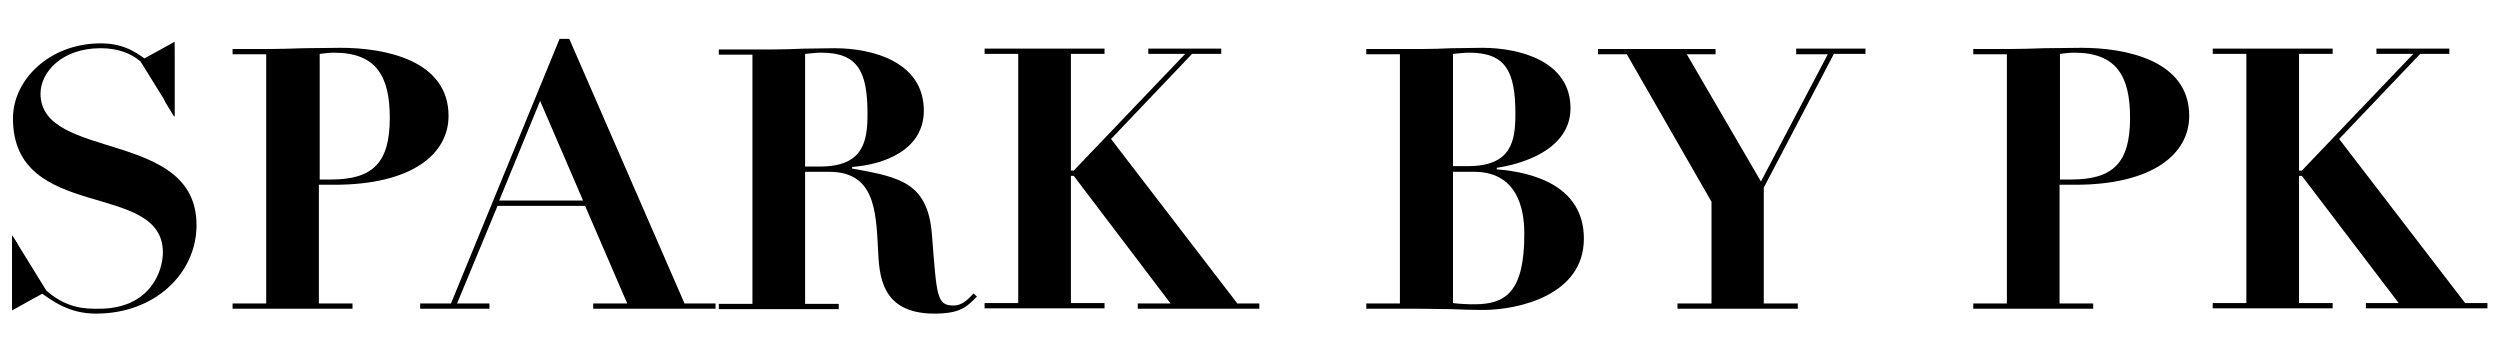
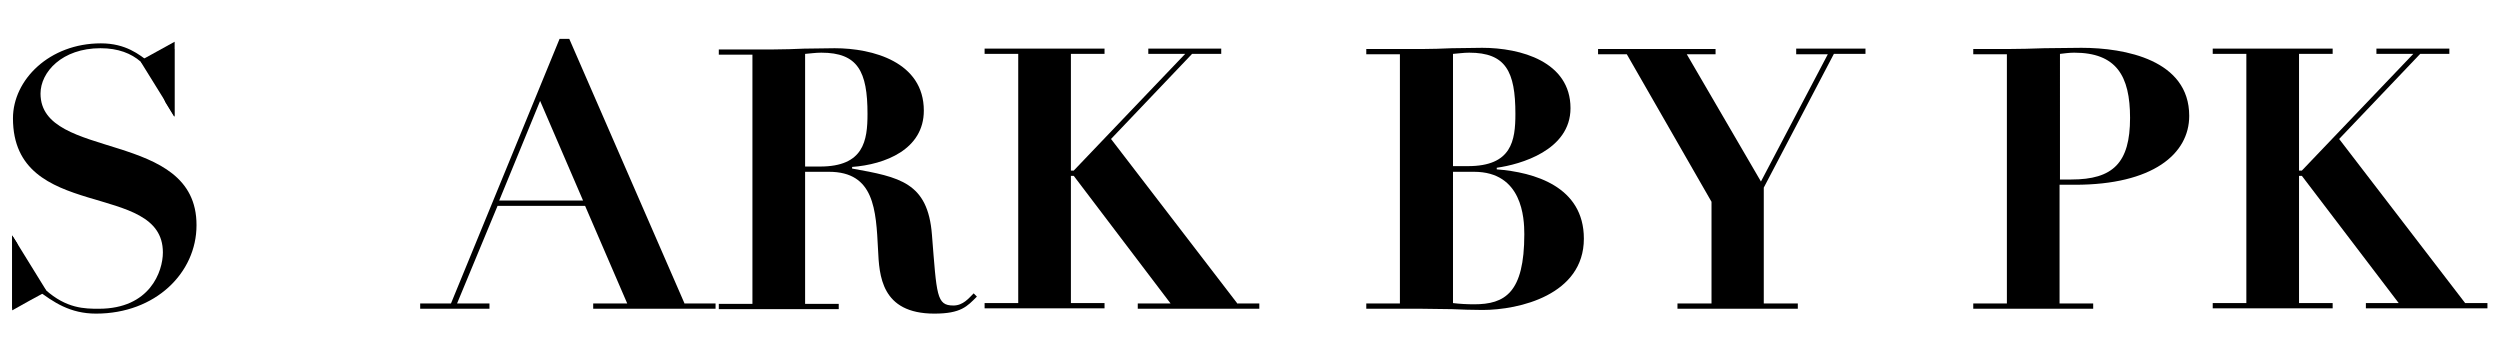
<svg xmlns="http://www.w3.org/2000/svg" xml:space="preserve" style="enable-background:new 0 0 617 87;" viewBox="0 0 617 87" y="0px" x="0px" id="Layer_1" version="1.1">
  <style type="text/css">
	.st0{fill:none;}
	.st1{fill:#FFFFFF;}
</style>
  <rect height="87" width="617" class="st0" />
  <g>
    <g>
      <path d="M10,23.1c0-5.3,5.3-11.2,14.8-11.2c4.4,0,7.6,1.3,9.9,3.3c2.9,2.5,4.7,6.2,6.1,10l2.2,3.6V12.1H42    c-0.5,1.4-0.9,1.9-2.5,1.9c-0.7,0-2,1.8-2.7,1.3c-2.4-1.8-5.7-4.6-11.9-4.6c-12.7,0-21.7,9-21.7,18.5c0,25.8,37,15.2,37,33.1    c0,4.7-3.2,13.9-15.8,13.9c-3.4,0-8,0-13.2-4.7c-0.2-0.2-0.5-0.5-0.7-0.7C7.2,67.5,5.3,63.3,4.2,60L3,58.1v18h0.3    C4,74.5,4.5,74,6.1,74c0.3,0,2.6-2.8,3-2.5c4.1,3.1,8.2,5.9,14.6,5.9c14.7,0,24.8-10.1,24.8-21.8C48.6,31.8,10,39.8,10,23.1z" />
-       <path d="M82.5,45.6c19.2,0,28.2-7.6,28.2-17c0-13.8-15.8-16.8-26.6-16.8c-3.1,0-6.1,0.1-9.2,0.1c-3.1,0.1-6.1,0.2-9.2,0.2h-8.3    v1.3h8.3v61.5h-8.3v1.3h29.6v-1.3h-8.3V45.6H82.5z M78.9,13.3c1-0.1,2.2-0.3,3.5-0.3c10.4,0,13.8,5.7,13.8,16.1    c0,11.1-4.2,15.2-14.5,15.2h-2.8V13.3z" />
      <path d="M168.9,74.8L140.5,9.6h-2.4l-26.8,65.3h-7.6v1.3h17.1v-1.3h-8l10-24.1h21.6l10.4,24.1h-8.4v1.3h30.2v-1.3H168.9z     M123.2,49.5l10.1-24.6l10.6,24.6H123.2z" />
      <path d="M240.3,72.4c-1.2,1.2-2.6,3-5,3c-4.2,0-4.1-2.5-5.3-17.5c-1-12.9-8-14.2-19.7-16.3v-0.4c8.1-0.6,17.7-4.3,17.7-13.9    c0-12-12.6-15.4-22-15.4c-2.4,0-4.9,0.1-7.5,0.1c-2.5,0.1-4.9,0.2-7.5,0.2h-13.6v1.3h8.3v61.5h-8.3v1.3H207v-1.3h-8.3V42.4h5.9    c11.2,0,11.6,9.4,12.1,19.2c0.3,6.3,0.7,15.8,13.9,15.8c6.6,0,8.1-1.8,10.5-4.2L240.3,72.4z M202.4,41.1h-3.7V13.3    c1.3-0.1,2.6-0.3,4-0.3c9,0,11.4,4.6,11.4,15.1C214.1,34.7,213.2,41.1,202.4,41.1z" />
      <path d="M305.3,74.8l-31.1-40.5l20-21h7.2v-1.3h-18v1.3h9.1L265,42.1h-0.7V13.3h8.3v-1.3H243v1.3h8.3v61.5H243v1.3h29.6v-1.3h-8.3    V43.4h0.7l23.9,31.5h-8.1v1.3h30v-1.3H305.3z" />
      <path d="M369.4,41.8v-0.4c5.8-0.8,18.2-4.3,18.2-14.7c0-11.5-12.3-14.9-21.8-14.9c-2.4,0-4.9,0.1-7.5,0.1    c-2.5,0.1-4.9,0.2-7.5,0.2h-13.6v1.3h8.3v61.5h-8.3v1.3h13.6c2.5,0,5,0.1,7.6,0.1c2.4,0.1,4.9,0.2,7.5,0.2c9,0,25-3.7,25-17.6    C390.9,46,378.6,42.5,369.4,41.8z M358.6,13.3c1.4-0.1,2.6-0.3,4-0.3c9,0,11.4,4.6,11.4,15.1c0,6.6-0.9,12.9-11.7,12.9h-3.7V13.3z     M363.8,75.1c-1.7,0-3.6-0.1-5.2-0.3V42.4h5.2c11.9,0,12.4,11.4,12.4,15.4C376.2,72.3,371.4,75.1,363.8,75.1z" />
      <path d="M443.3,12.1v1.3h7.8l-16.5,31.4l-18.3-31.4h7.1v-1.3h-29v1.3h7.1l20.9,36.4v25.1H414v1.3h29.7v-1.3h-8.4V46.3l17.3-33h7.8    v-1.3H443.3z" />
      <path d="M512.1,45.6c19.2,0,28.2-7.6,28.2-17c0-13.8-15.8-16.8-26.6-16.8c-3.1,0-6.1,0.1-9.2,0.1c-3.1,0.1-6.1,0.2-9.2,0.2h-8.3    v1.3h8.3v61.5h-8.3v1.3h29.6v-1.3h-8.3V45.6H512.1z M508.4,13.3c1-0.1,2.2-0.3,3.5-0.3c10.4,0,13.8,5.7,13.8,16.1    c0,11.1-4.2,15.2-14.5,15.2h-2.8V13.3z" />
      <path d="M608.4,74.8l-31.1-40.5l20-21h7.2v-1.3h-18v1.3h9.1l-27.5,28.8h-0.7V13.3h8.3v-1.3h-29.6v1.3h8.3v61.5h-8.3v1.3h29.6v-1.3    h-8.3V43.4h0.7L592,74.8h-8.1v1.3h30v-1.3H608.4z" />
    </g>
    <polygon points="43.1,10.3 43.1,28.8 40.9,25.2 34.7,15.2 34.8,15.2 35.3,14.6 37.3,13.5" />
    <polygon points="11.4,71.7 10.8,72.3 7.3,74.2 3,76.6 3,58.1 4.2,60 11.3,71.5" />
  </g>
</svg>